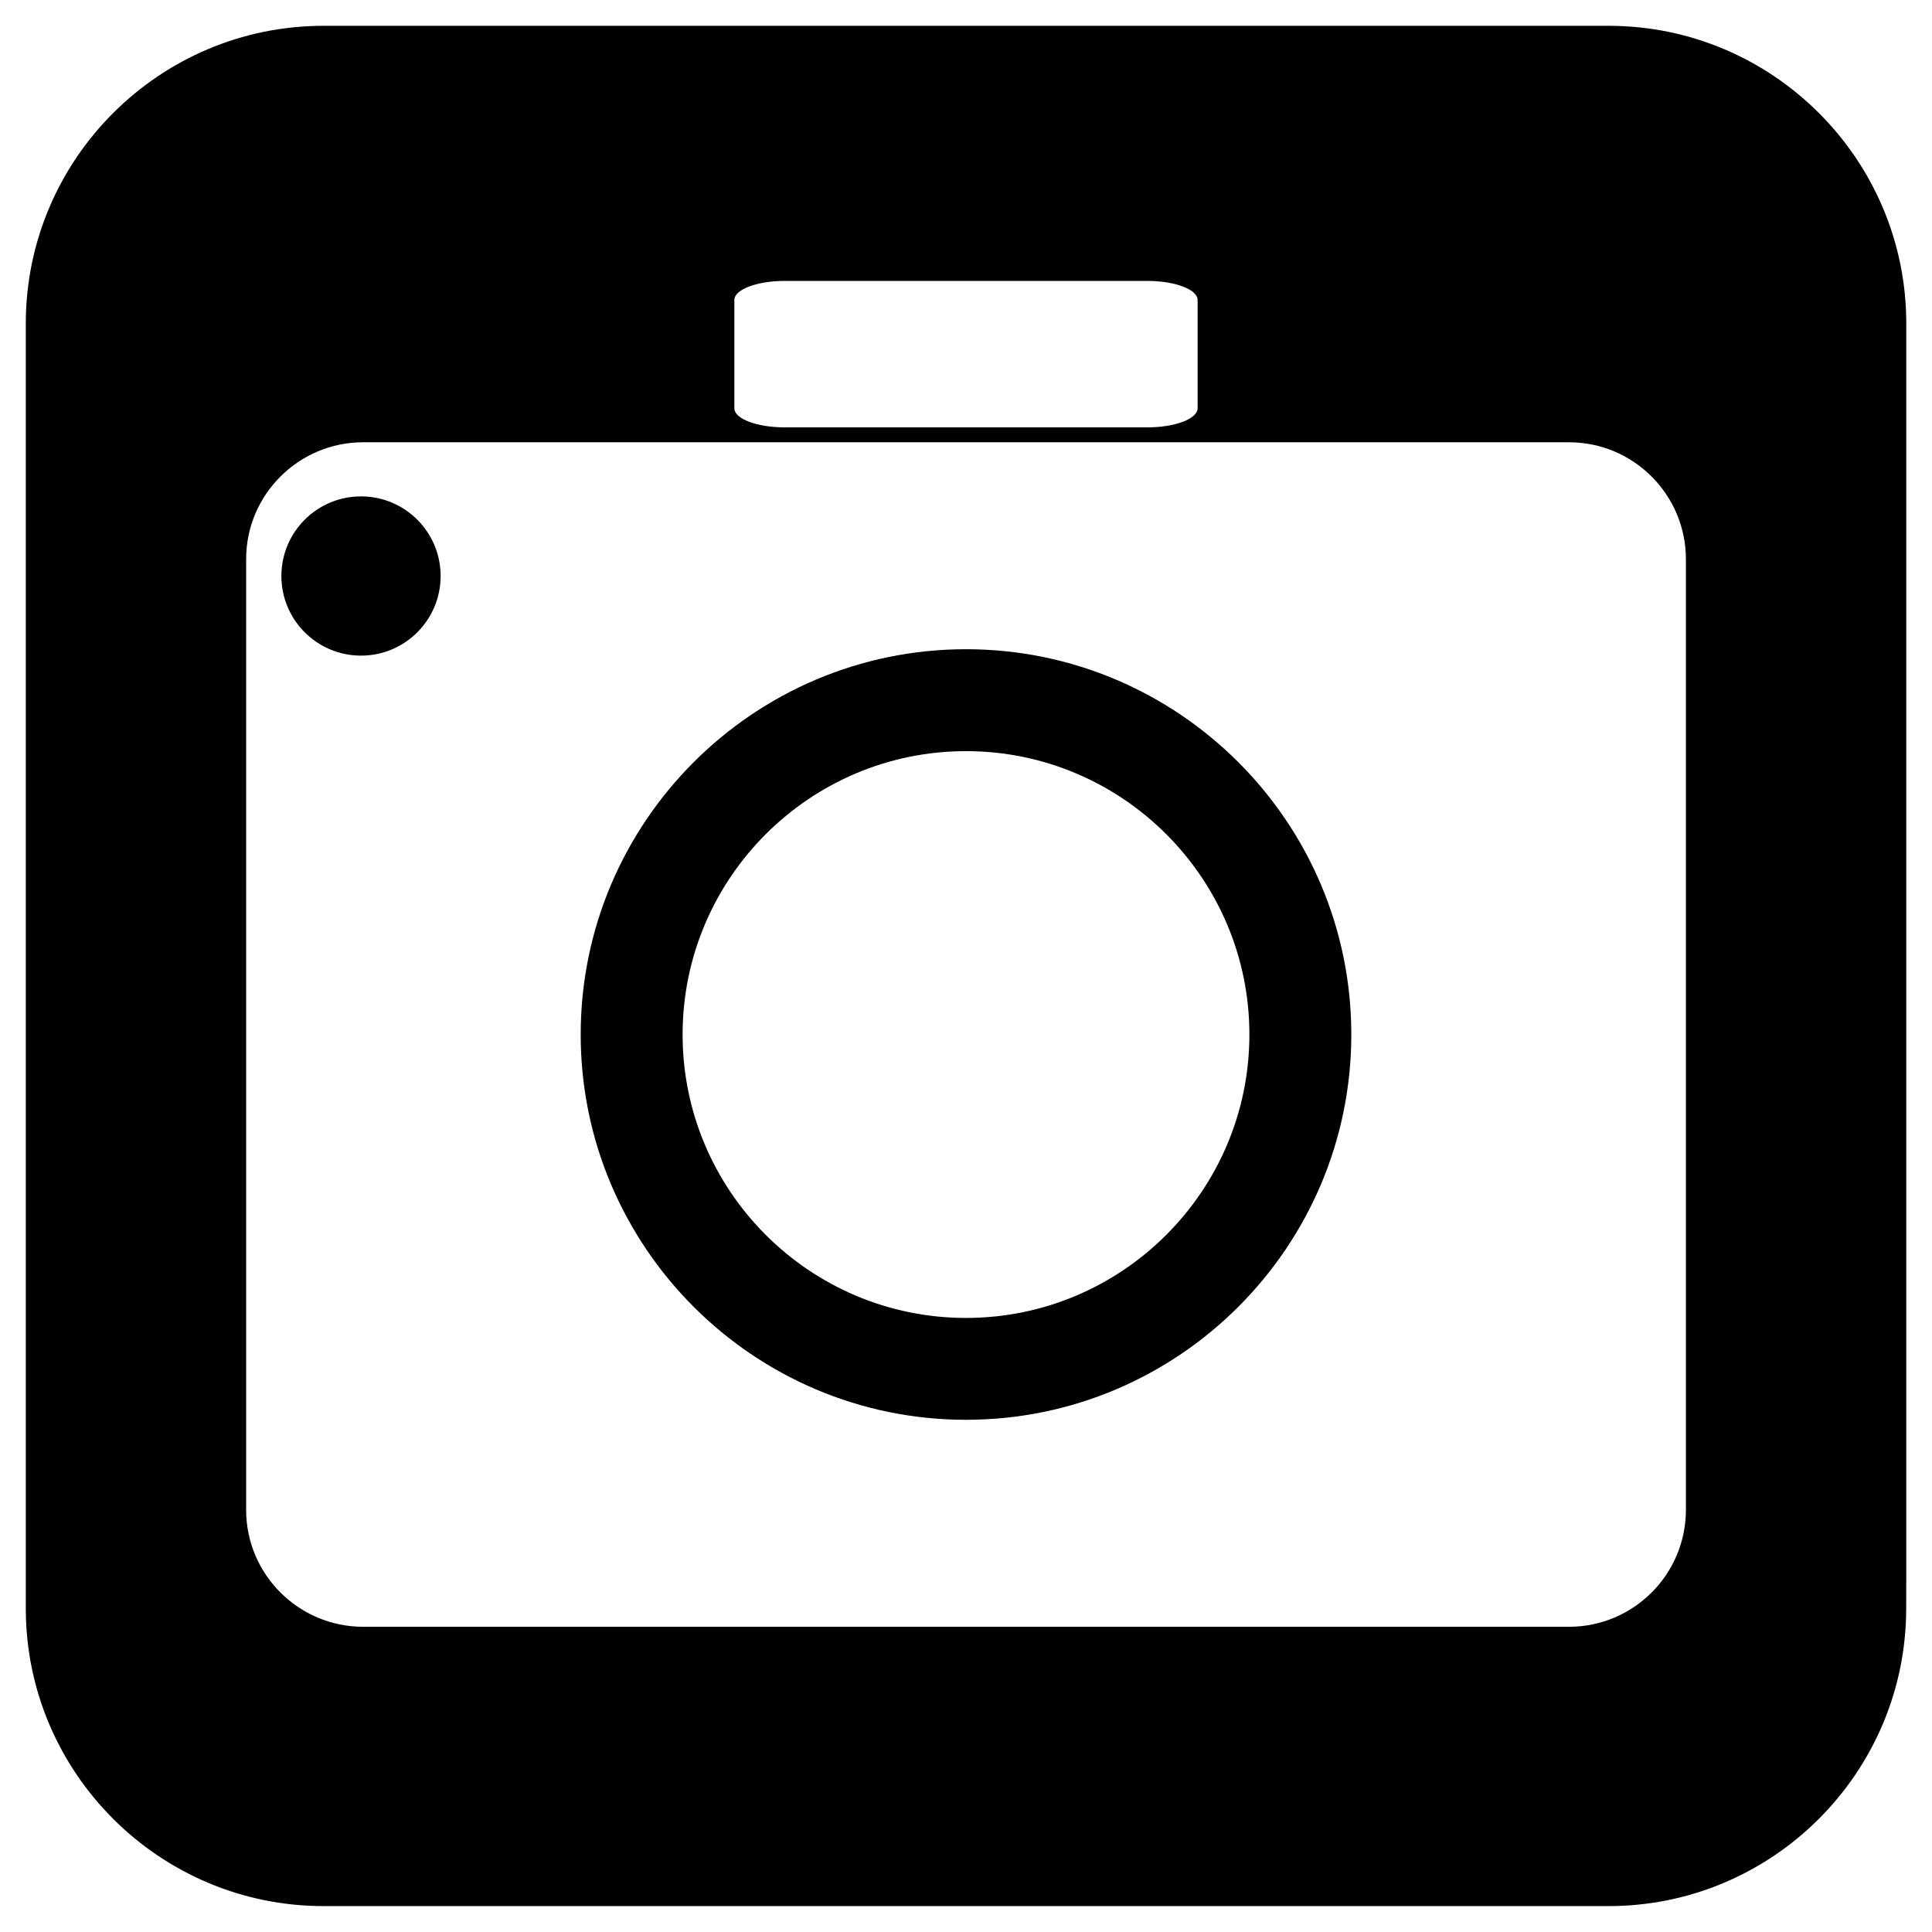
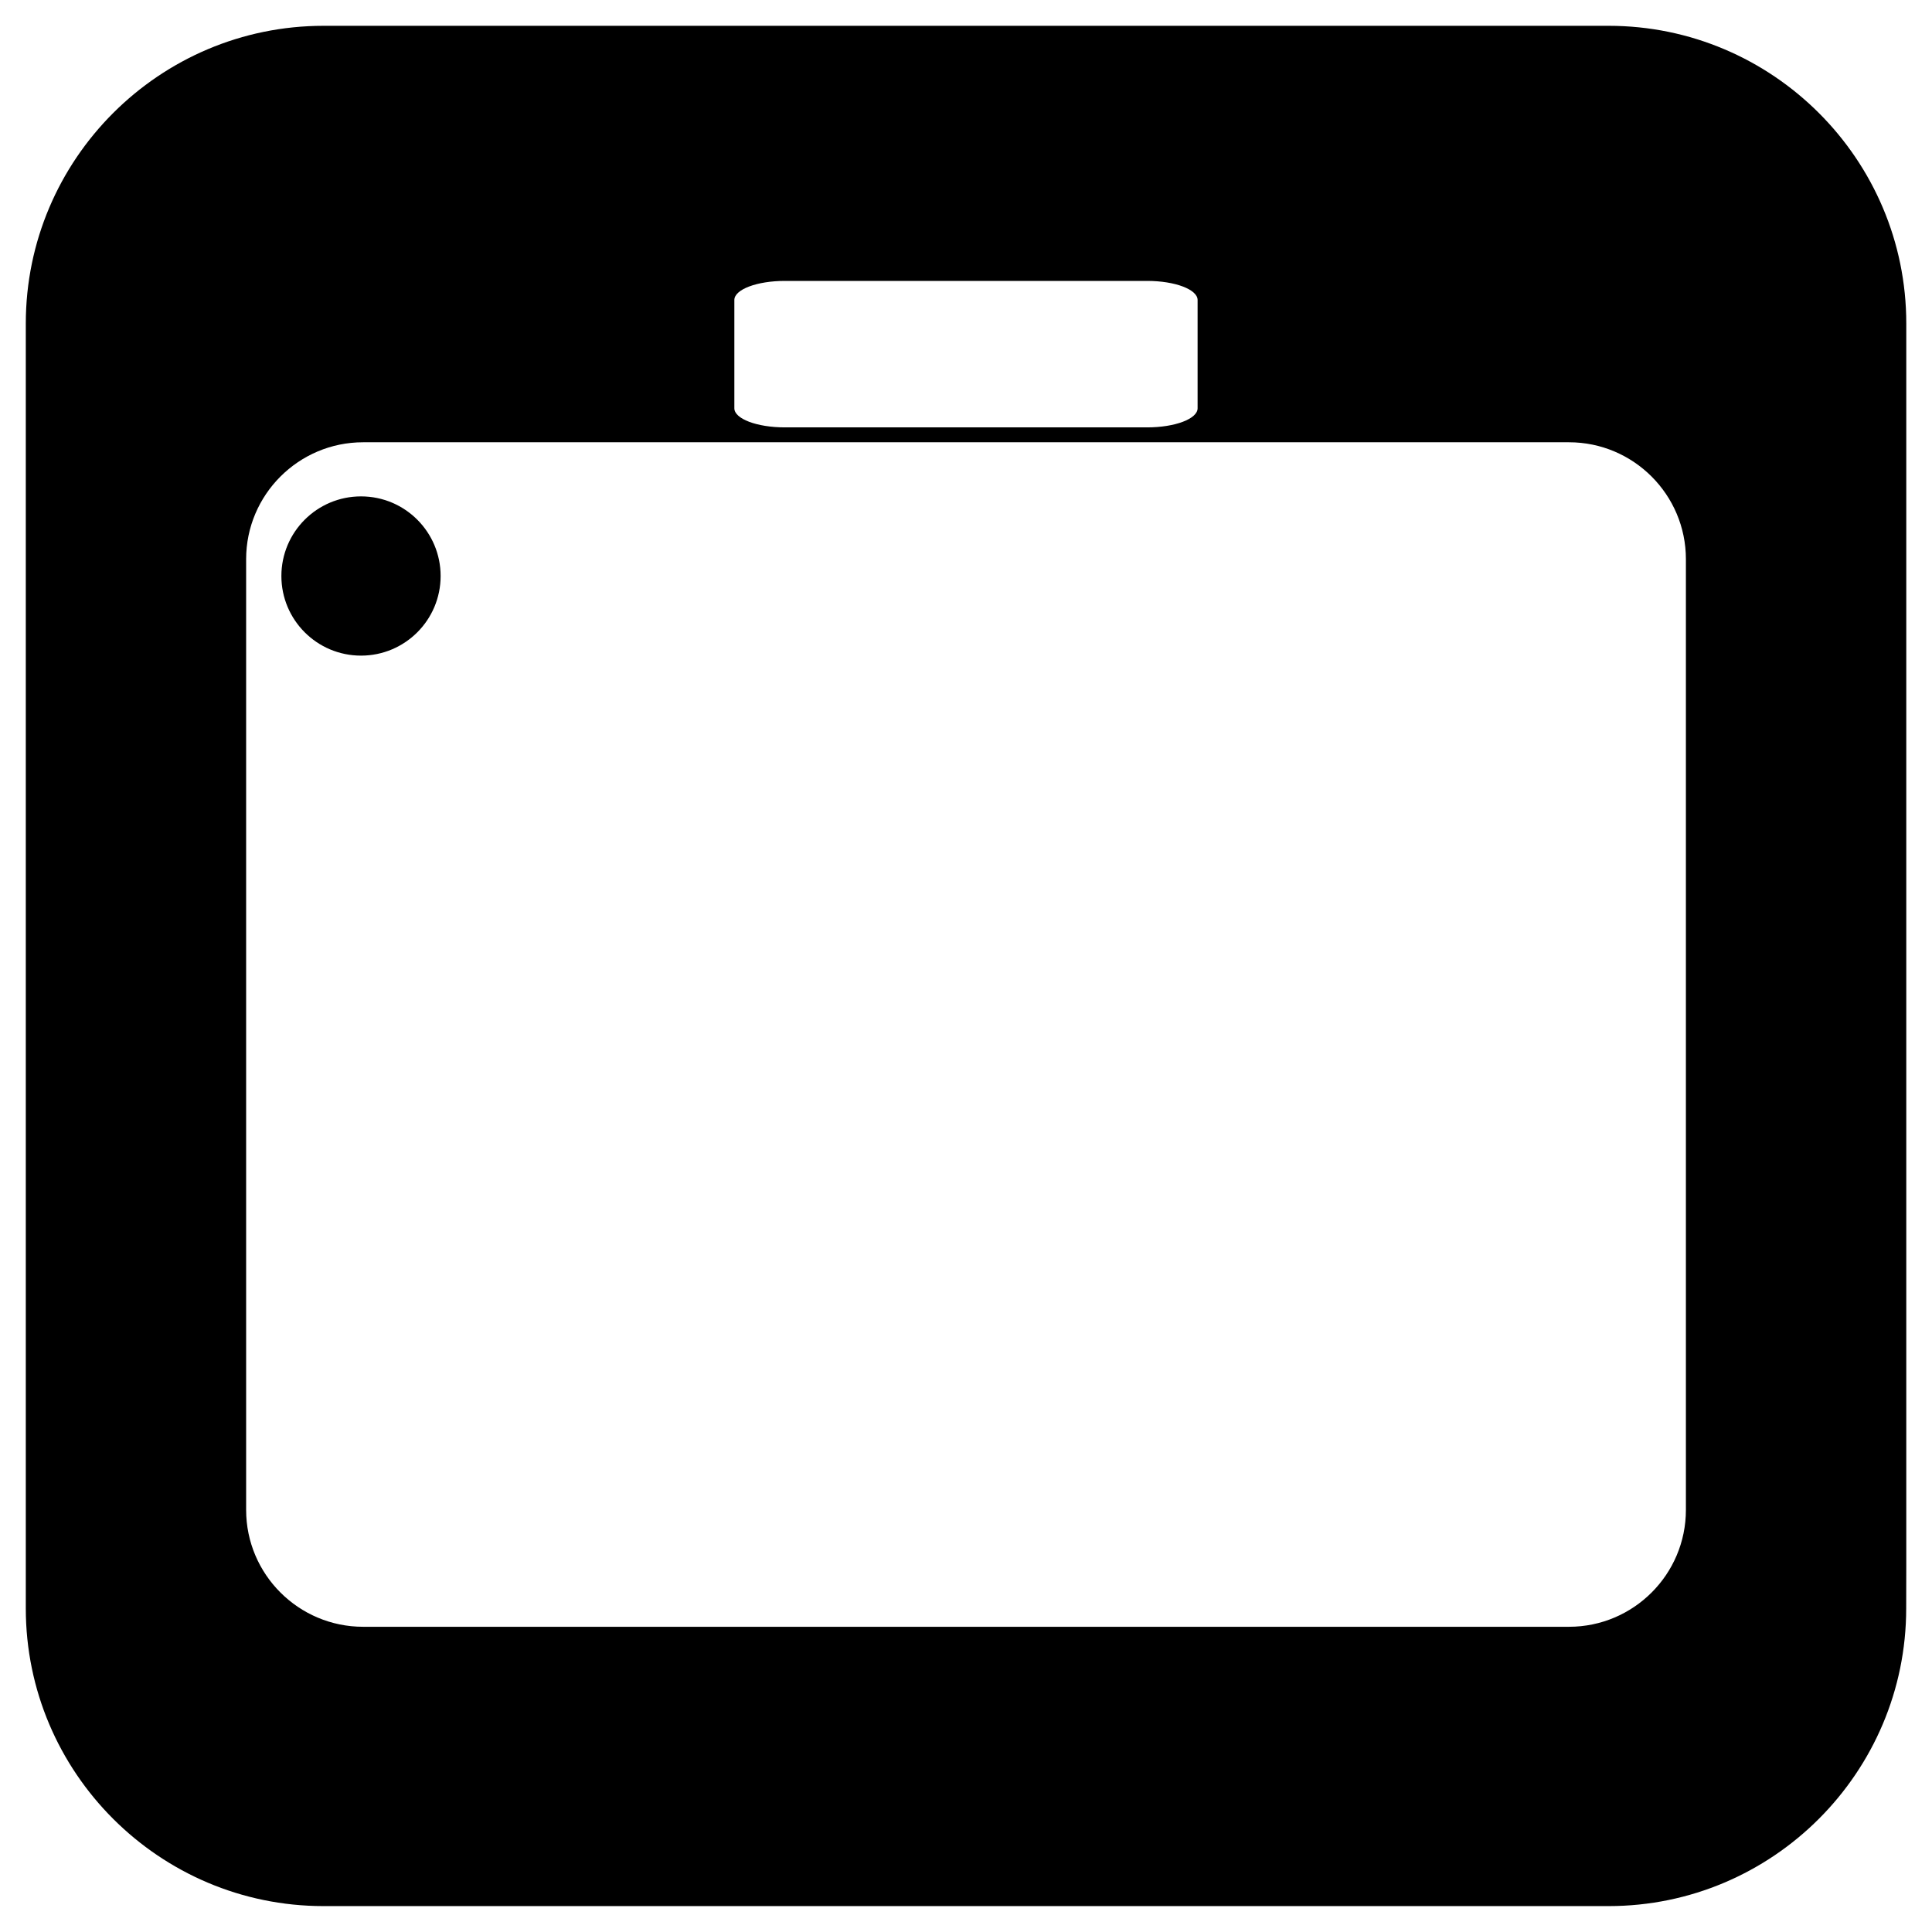
<svg xmlns="http://www.w3.org/2000/svg" fill="#000000" width="800px" height="800px" version="1.1" viewBox="144 144 512 512">
  <g>
    <path d="m570.29 150.84h-340.55c-43.508 0-78.902 35.387-78.902 78.887v340.52c0 43.484 35.387 78.887 78.902 78.887h340.55c43.492 0 78.871-35.402 78.871-78.887l0.023-11.027v-329.49c0-43.496-35.387-78.891-78.887-78.891zm20.492 141.35v251.95c0 17.086-13.898 30.973-30.984 30.973h-319.57c-17.09 0-31-13.895-31-30.973v-251.95c0-17.09 13.91-30.984 31-30.984h319.57c17.082-0.004 30.984 13.898 30.984 30.984zm-238.8-73.746h96.027c7.387 0 13.367 2.266 13.367 5.062v28.691c0 2.797-5.984 5.062-13.367 5.062h-96.027c-7.387 0-13.371-2.266-13.371-5.062v-28.691c0-2.797 5.984-5.062 13.371-5.062z" />
    <path d="m260.77 296.65c0 11.652-9.445 21.098-21.098 21.098s-21.102-9.445-21.102-21.098c0-11.656 9.449-21.102 21.102-21.102s21.098 9.445 21.098 21.102" />
-     <path d="m400 520.26c56.301 0 102.11-45.805 102.11-102.1 0-56.301-45.805-102.11-102.11-102.11s-102.11 45.805-102.11 102.11c0 56.297 45.809 102.1 102.11 102.1zm0-177.2c41.414 0 75.102 33.691 75.102 75.102 0 41.414-33.684 75.105-75.102 75.105s-75.102-33.684-75.102-75.098c-0.004-41.414 33.688-75.109 75.102-75.109z" />
  </g>
</svg>